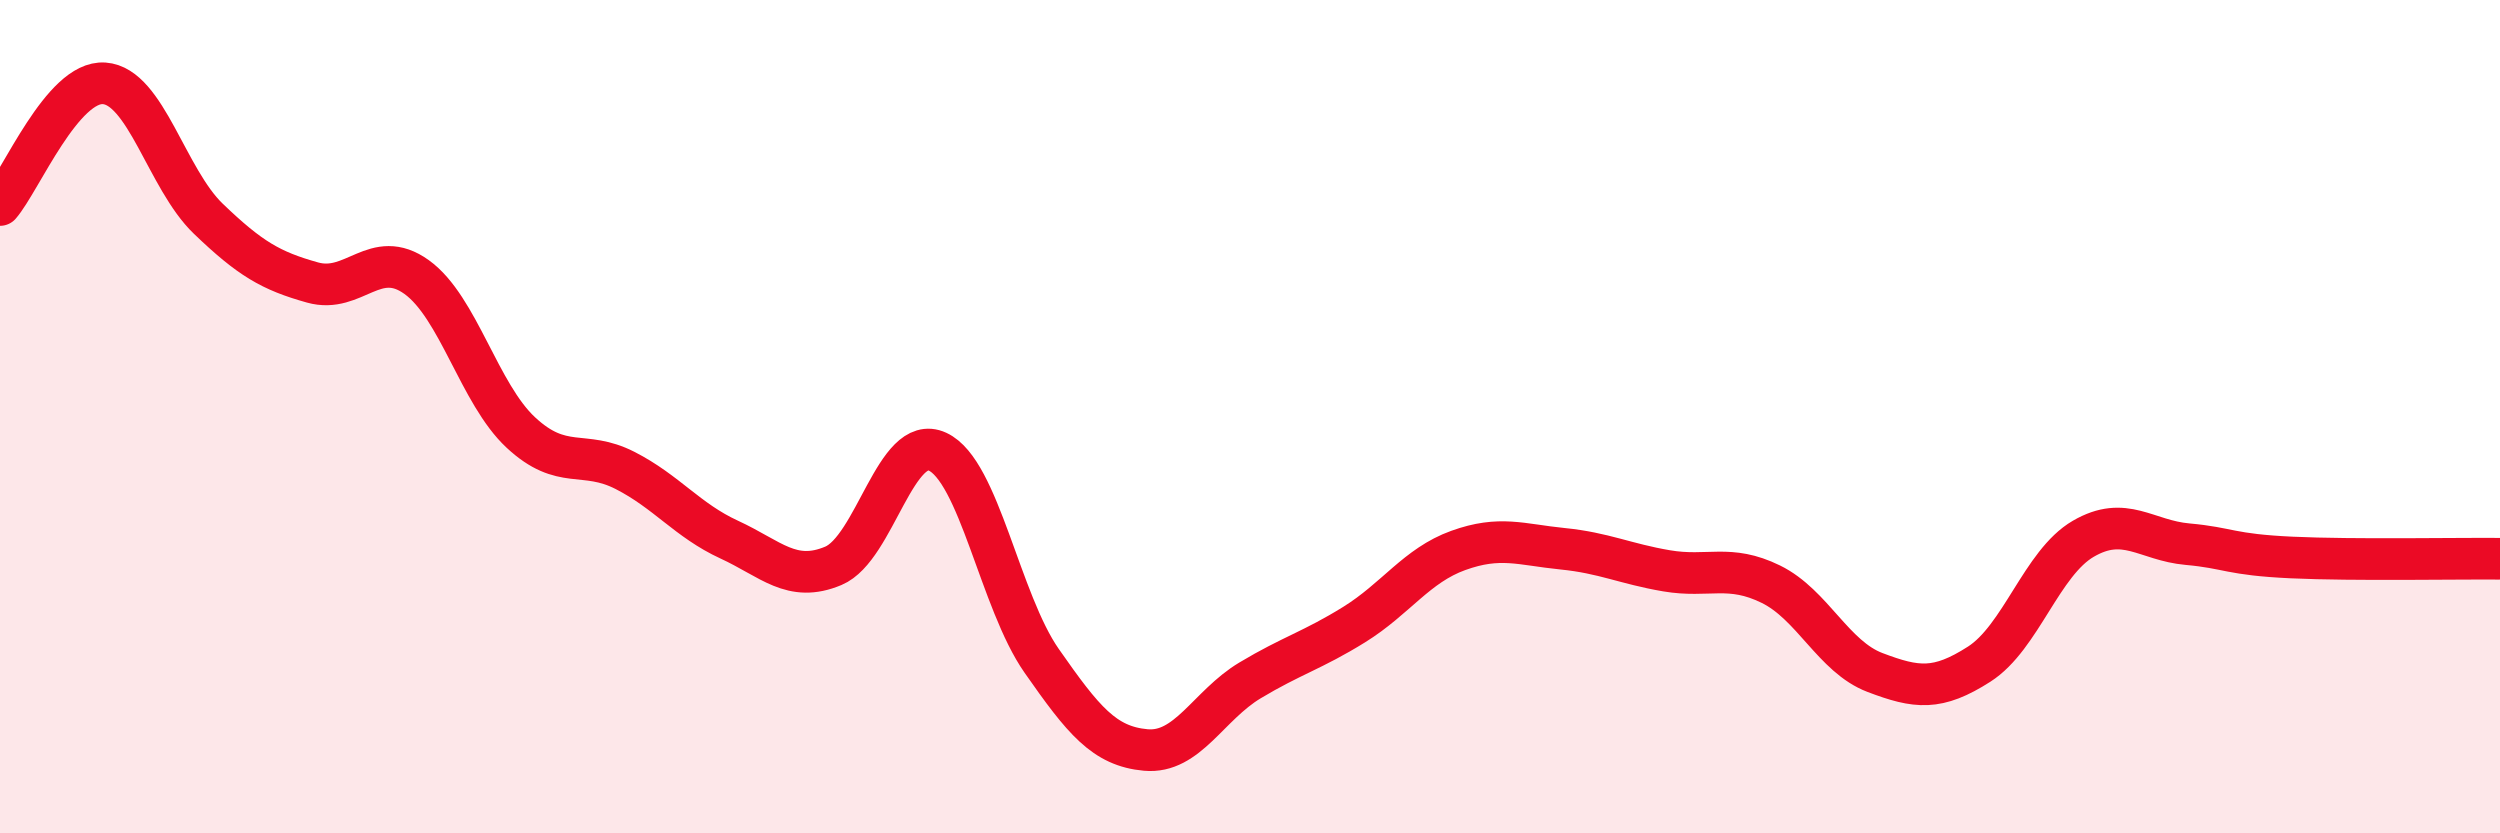
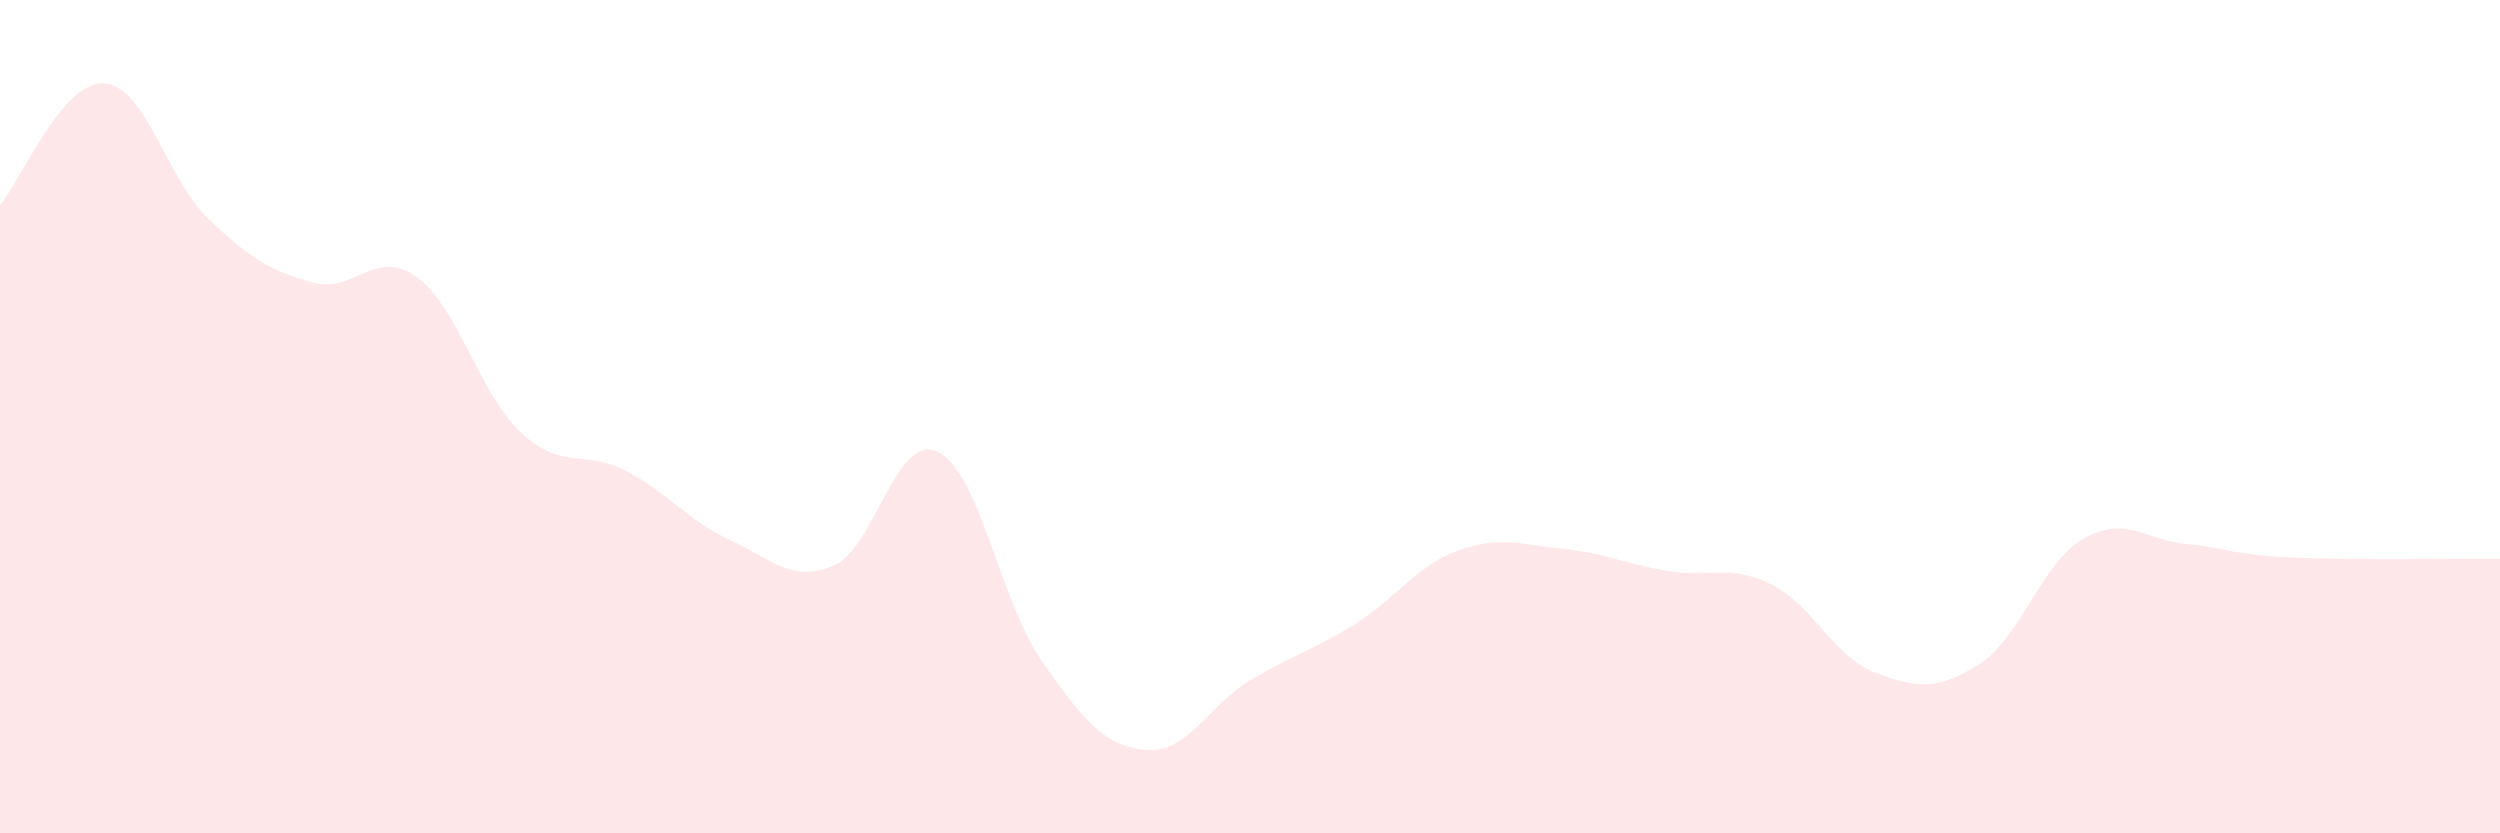
<svg xmlns="http://www.w3.org/2000/svg" width="60" height="20" viewBox="0 0 60 20">
  <path d="M 0,4.92 C 0.5,4.34 1.5,1.93 2.5,2 C 3.5,2.07 4,4.29 5,5.25 C 6,6.21 6.5,6.5 7.5,6.78 C 8.5,7.06 9,5.93 10,6.65 C 11,7.37 11.5,9.45 12.5,10.38 C 13.5,11.31 14,10.78 15,11.29 C 16,11.8 16.5,12.49 17.5,12.95 C 18.5,13.41 19,14 20,13.58 C 21,13.16 21.5,10.38 22.5,10.84 C 23.5,11.3 24,14.43 25,15.86 C 26,17.29 26.5,17.91 27.5,18 C 28.5,18.09 29,16.93 30,16.33 C 31,15.73 31.5,15.61 32.5,14.99 C 33.5,14.37 34,13.57 35,13.21 C 36,12.85 36.5,13.07 37.5,13.17 C 38.5,13.27 39,13.53 40,13.7 C 41,13.87 41.5,13.53 42.5,14.02 C 43.5,14.51 44,15.76 45,16.14 C 46,16.52 46.5,16.58 47.5,15.94 C 48.5,15.3 49,13.51 50,12.93 C 51,12.35 51.5,12.97 52.5,13.06 C 53.5,13.15 53.5,13.31 55,13.38 C 56.5,13.45 59,13.4 60,13.41L60 20L0 20Z" fill="#EB0A25" opacity="0.1" stroke-linecap="round" stroke-linejoin="round" />
-   <path d="M 0,4.92 C 0.5,4.34 1.5,1.93 2.5,2 C 3.5,2.07 4,4.29 5,5.25 C 6,6.21 6.5,6.5 7.5,6.78 C 8.5,7.06 9,5.93 10,6.65 C 11,7.37 11.5,9.45 12.5,10.38 C 13.5,11.31 14,10.78 15,11.29 C 16,11.8 16.5,12.49 17.5,12.95 C 18.5,13.41 19,14 20,13.58 C 21,13.16 21.5,10.38 22.5,10.84 C 23.5,11.3 24,14.43 25,15.86 C 26,17.29 26.5,17.91 27.5,18 C 28.5,18.09 29,16.93 30,16.33 C 31,15.73 31.5,15.61 32.5,14.99 C 33.5,14.37 34,13.57 35,13.21 C 36,12.85 36.5,13.07 37.5,13.17 C 38.5,13.27 39,13.53 40,13.7 C 41,13.87 41.5,13.53 42.5,14.02 C 43.5,14.51 44,15.76 45,16.14 C 46,16.52 46.5,16.58 47.5,15.94 C 48.5,15.3 49,13.51 50,12.93 C 51,12.35 51.5,12.97 52.5,13.06 C 53.5,13.15 53.5,13.31 55,13.38 C 56.5,13.45 59,13.4 60,13.41" stroke="#EB0A25" stroke-width="1" fill="none" stroke-linecap="round" stroke-linejoin="round" />
</svg>